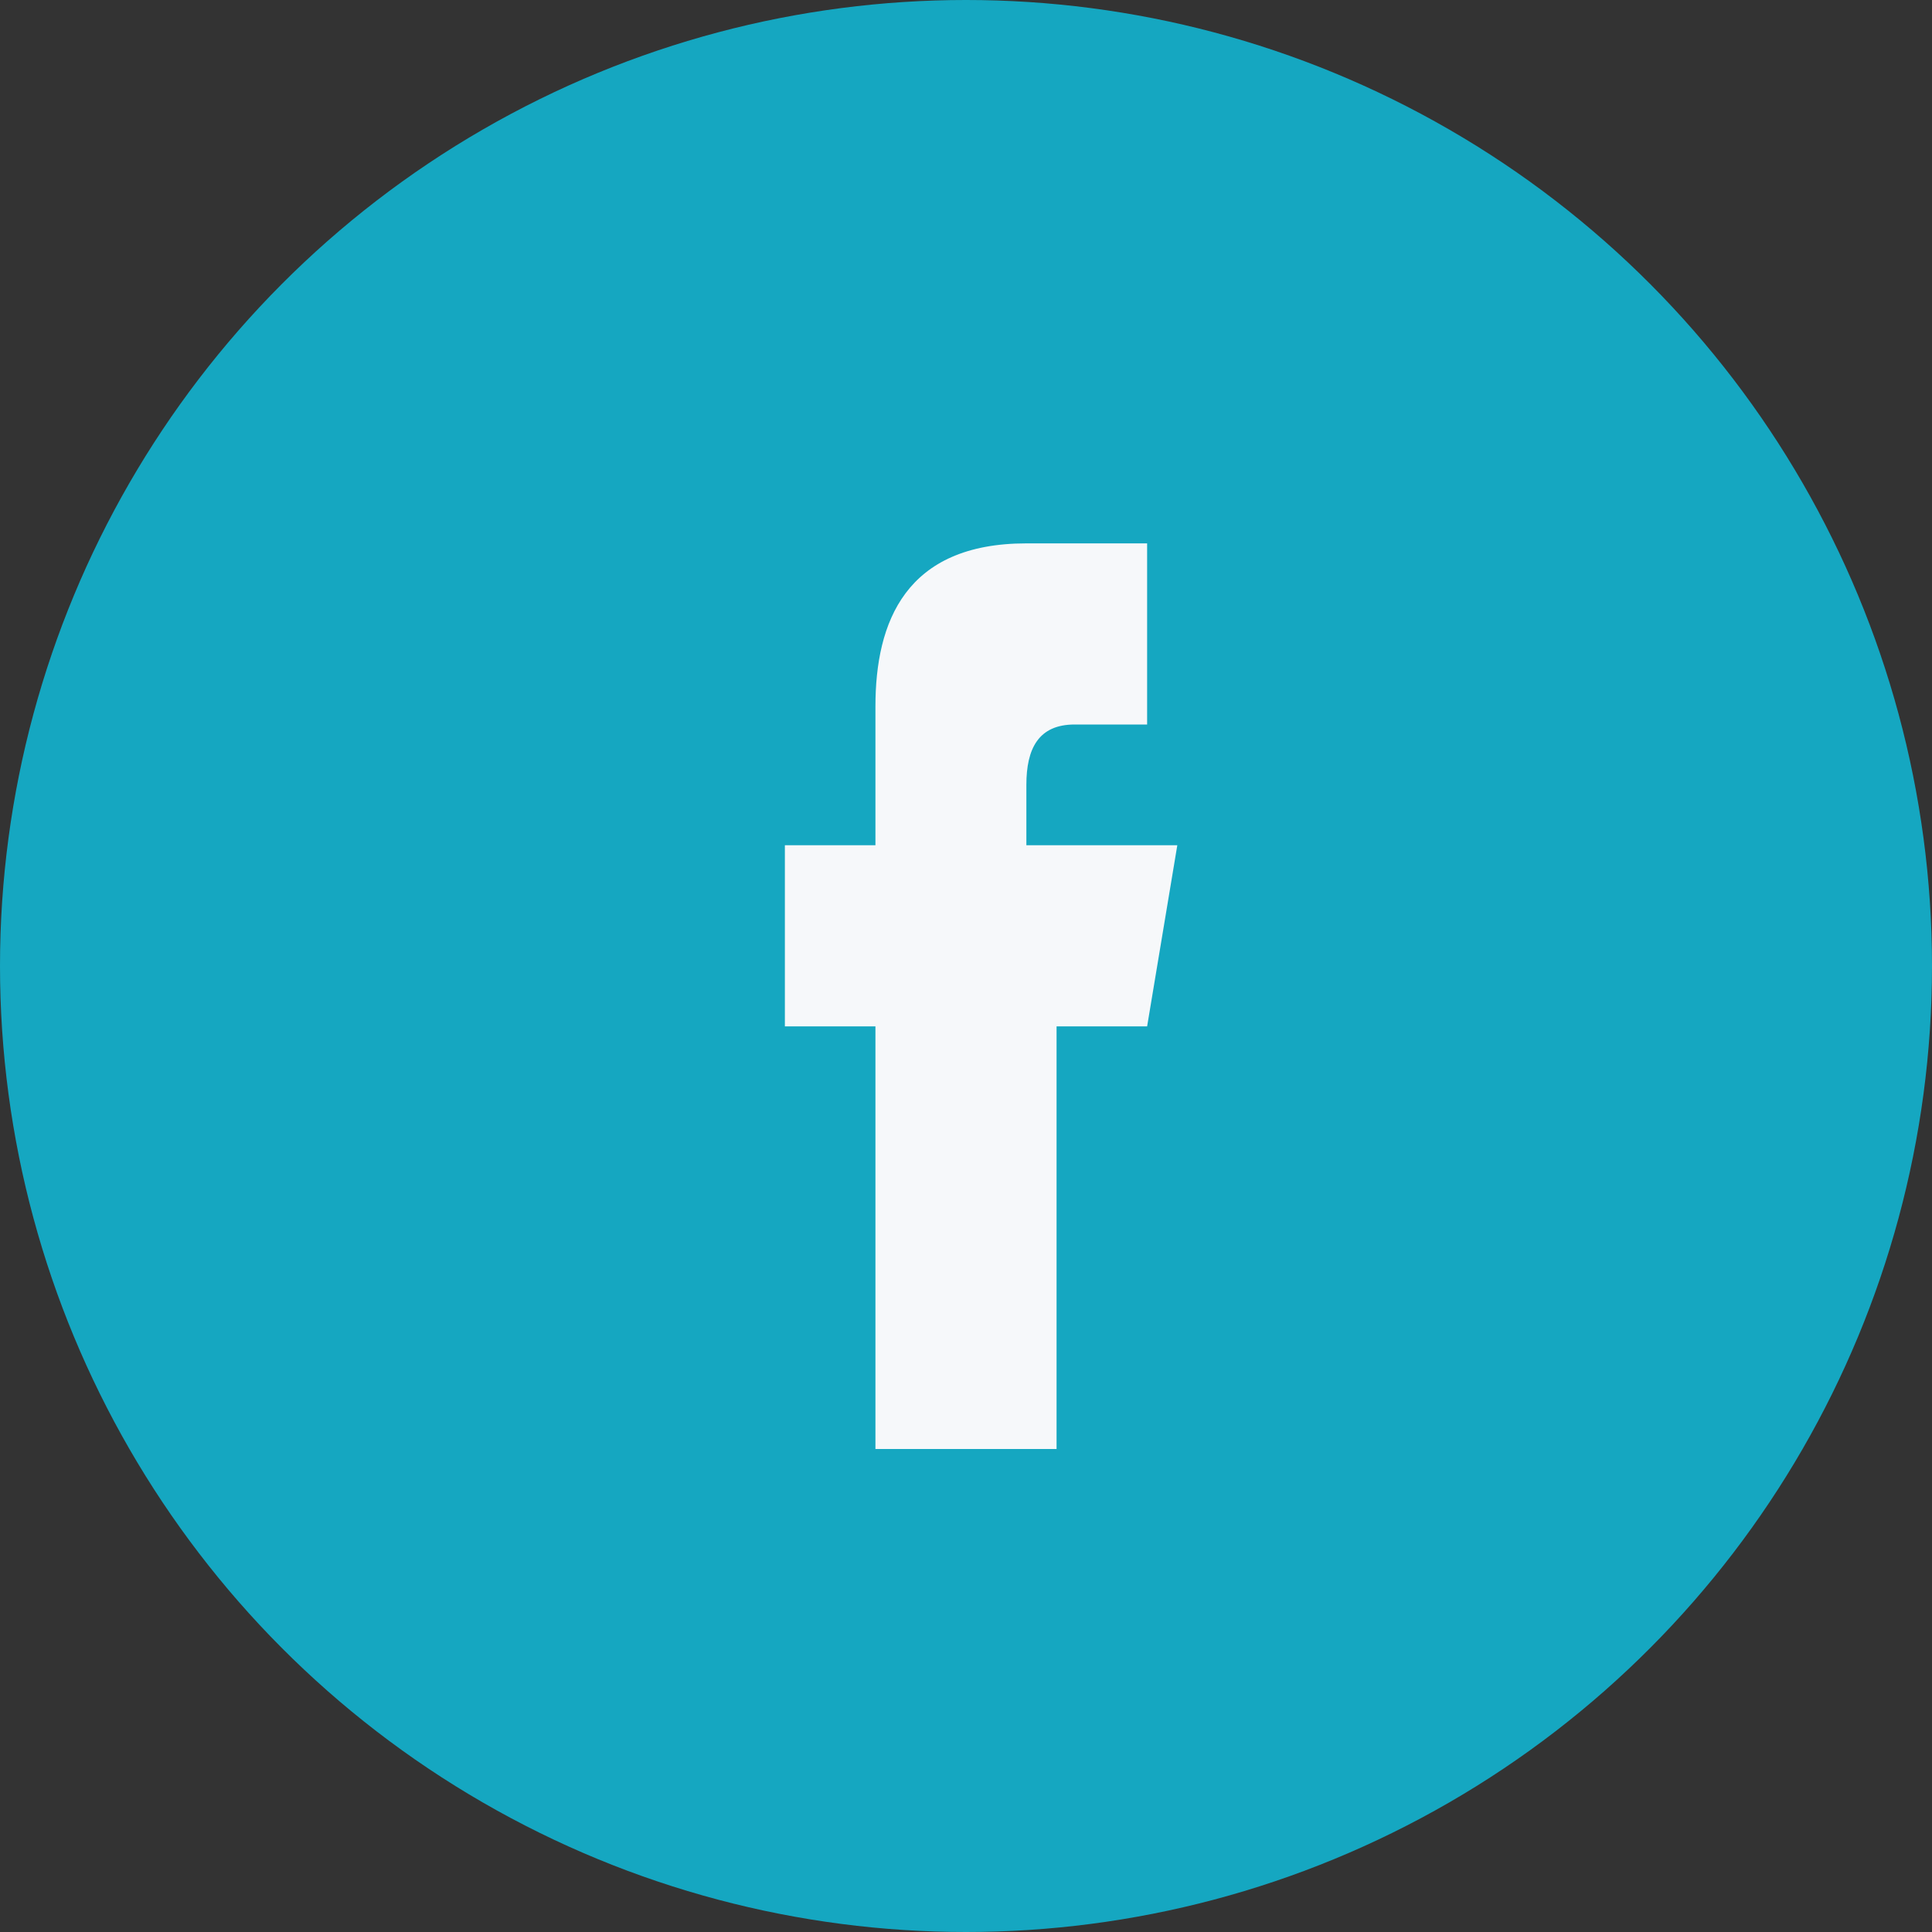
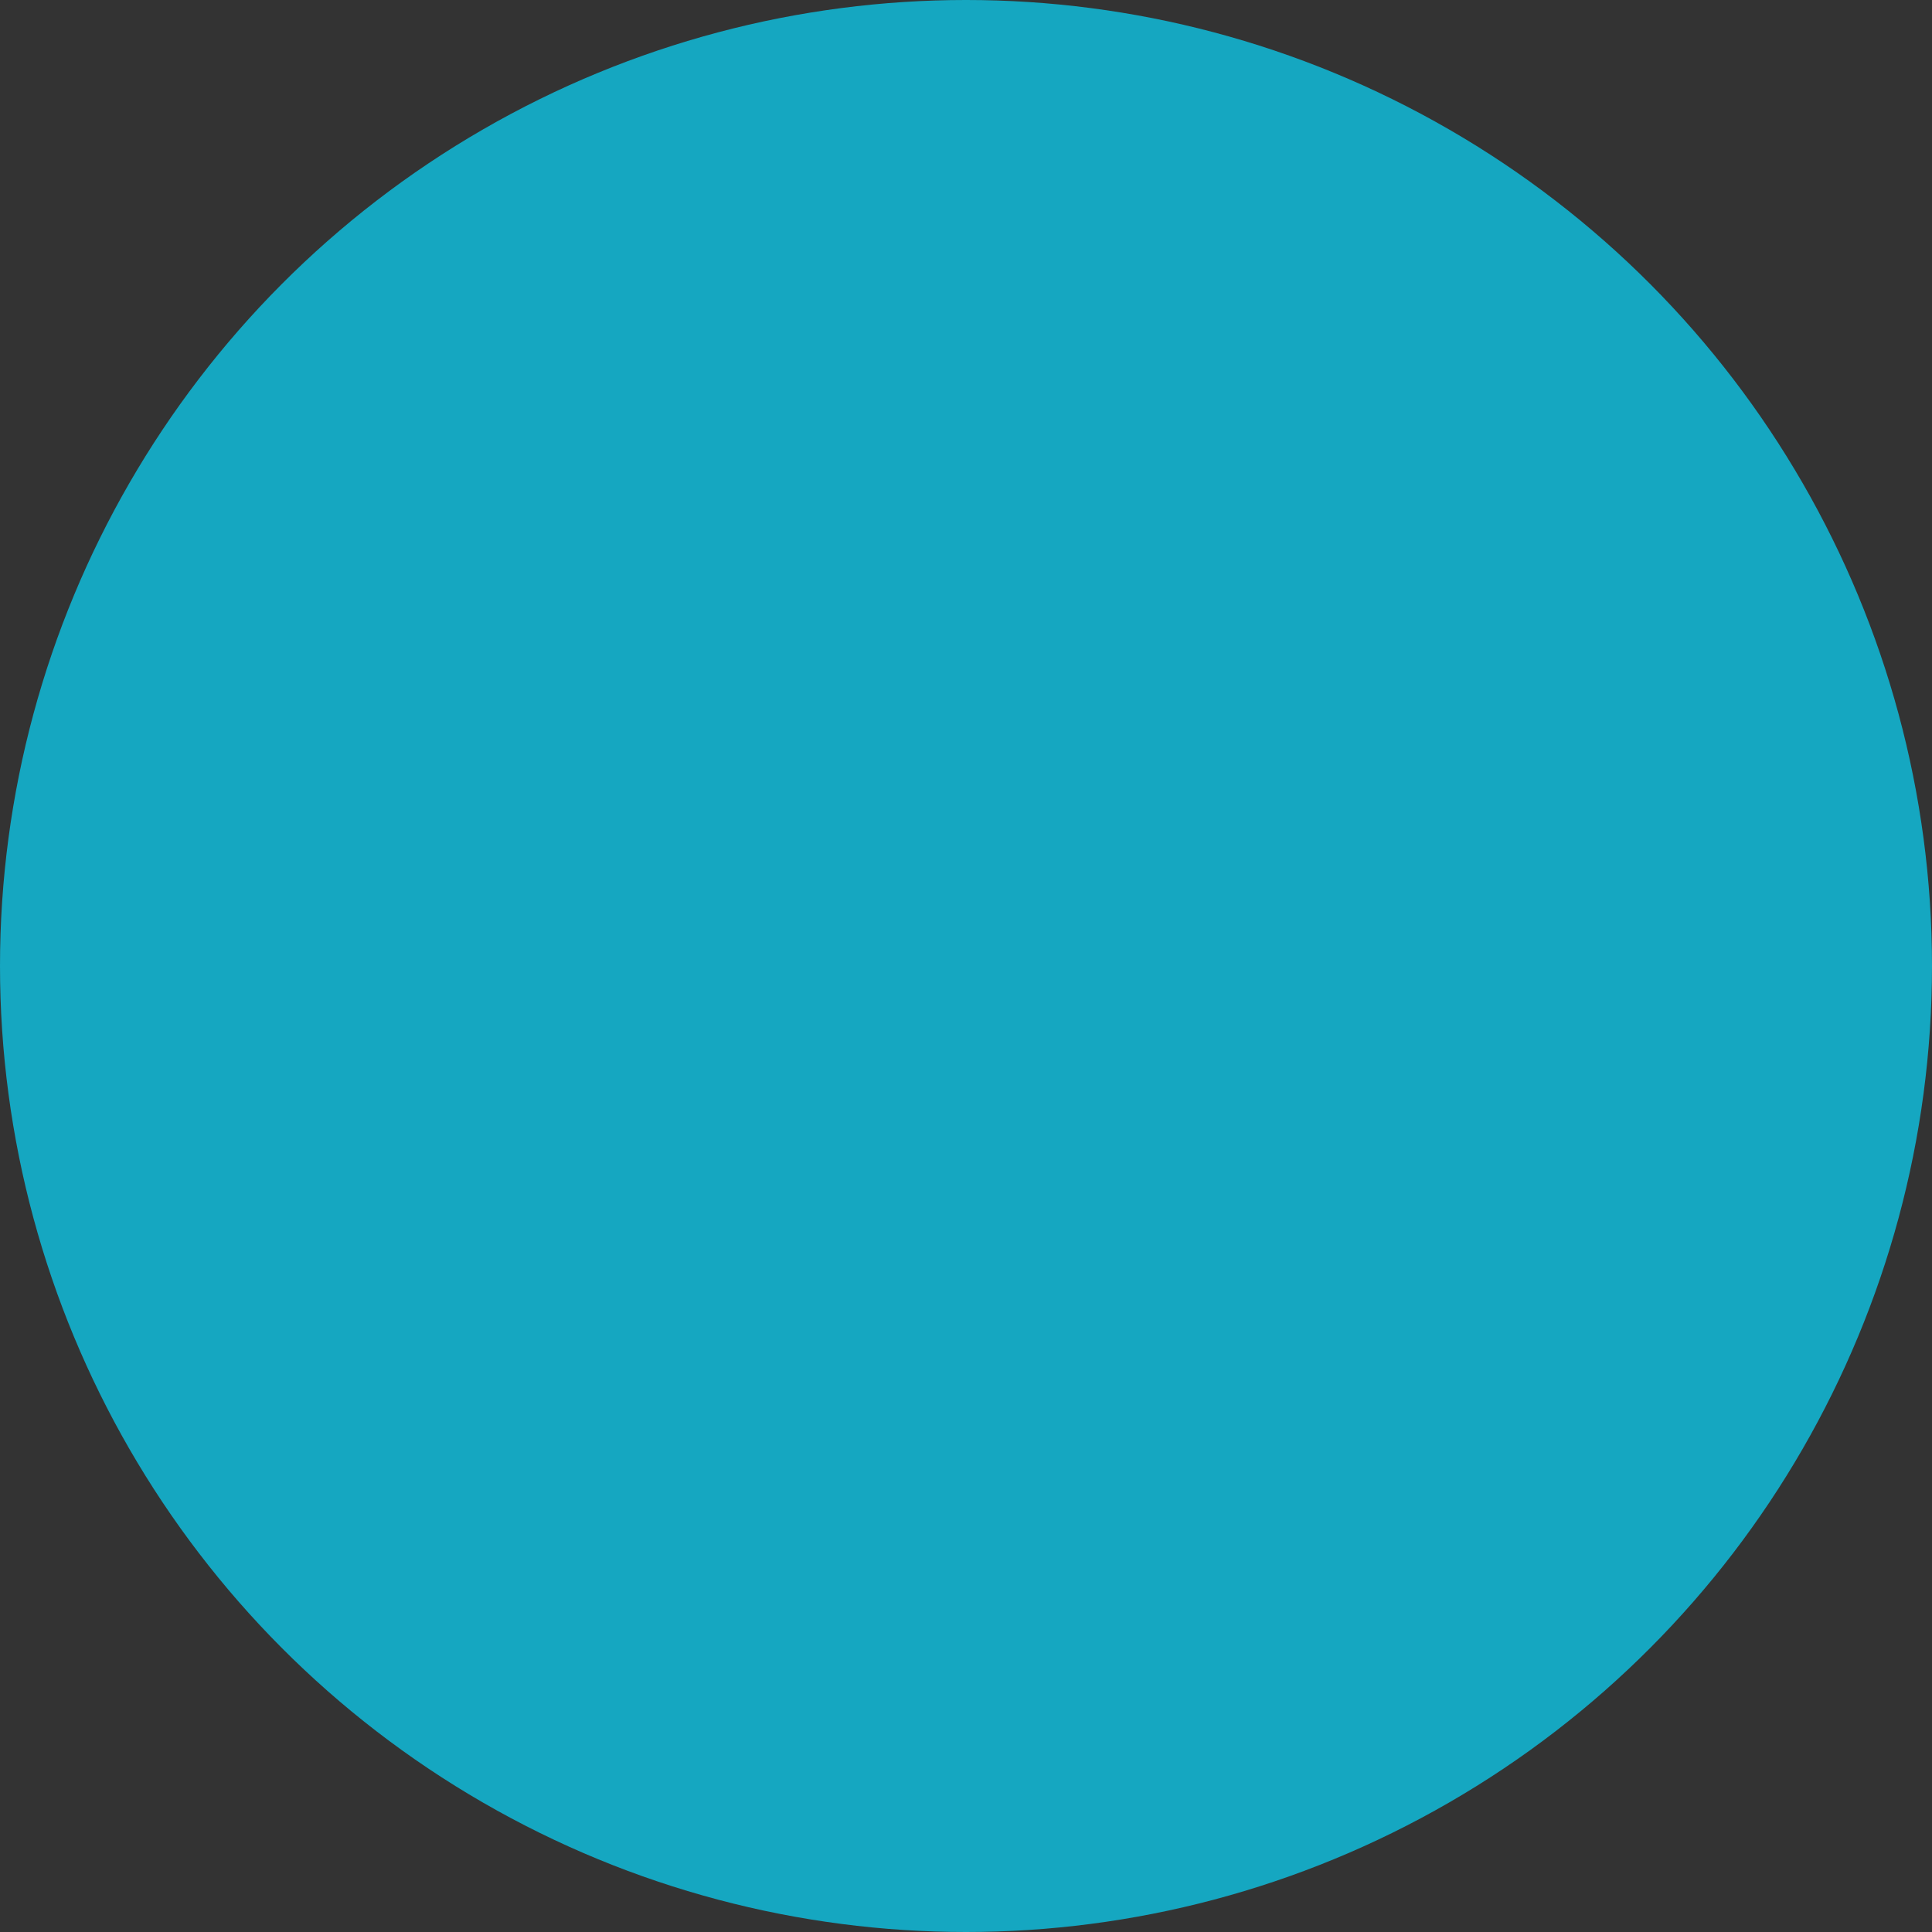
<svg xmlns="http://www.w3.org/2000/svg" width="32" height="32" viewBox="0 0 32 32">
  <rect x="0" y="0" width="32" height="32" fill="#333333" stroke="none" />
  <circle cx="16" cy="16" r="16" fill="#15A7C1" />
-   <path d="M17 17h2l.5-3H17v-1c0-.6.2-1 .8-1H19v-3h-2c-2 0-2.5 1.3-2.5 2.7V14H13v3h1.5v7h3V17z" fill="#F6F8FA" />
</svg>